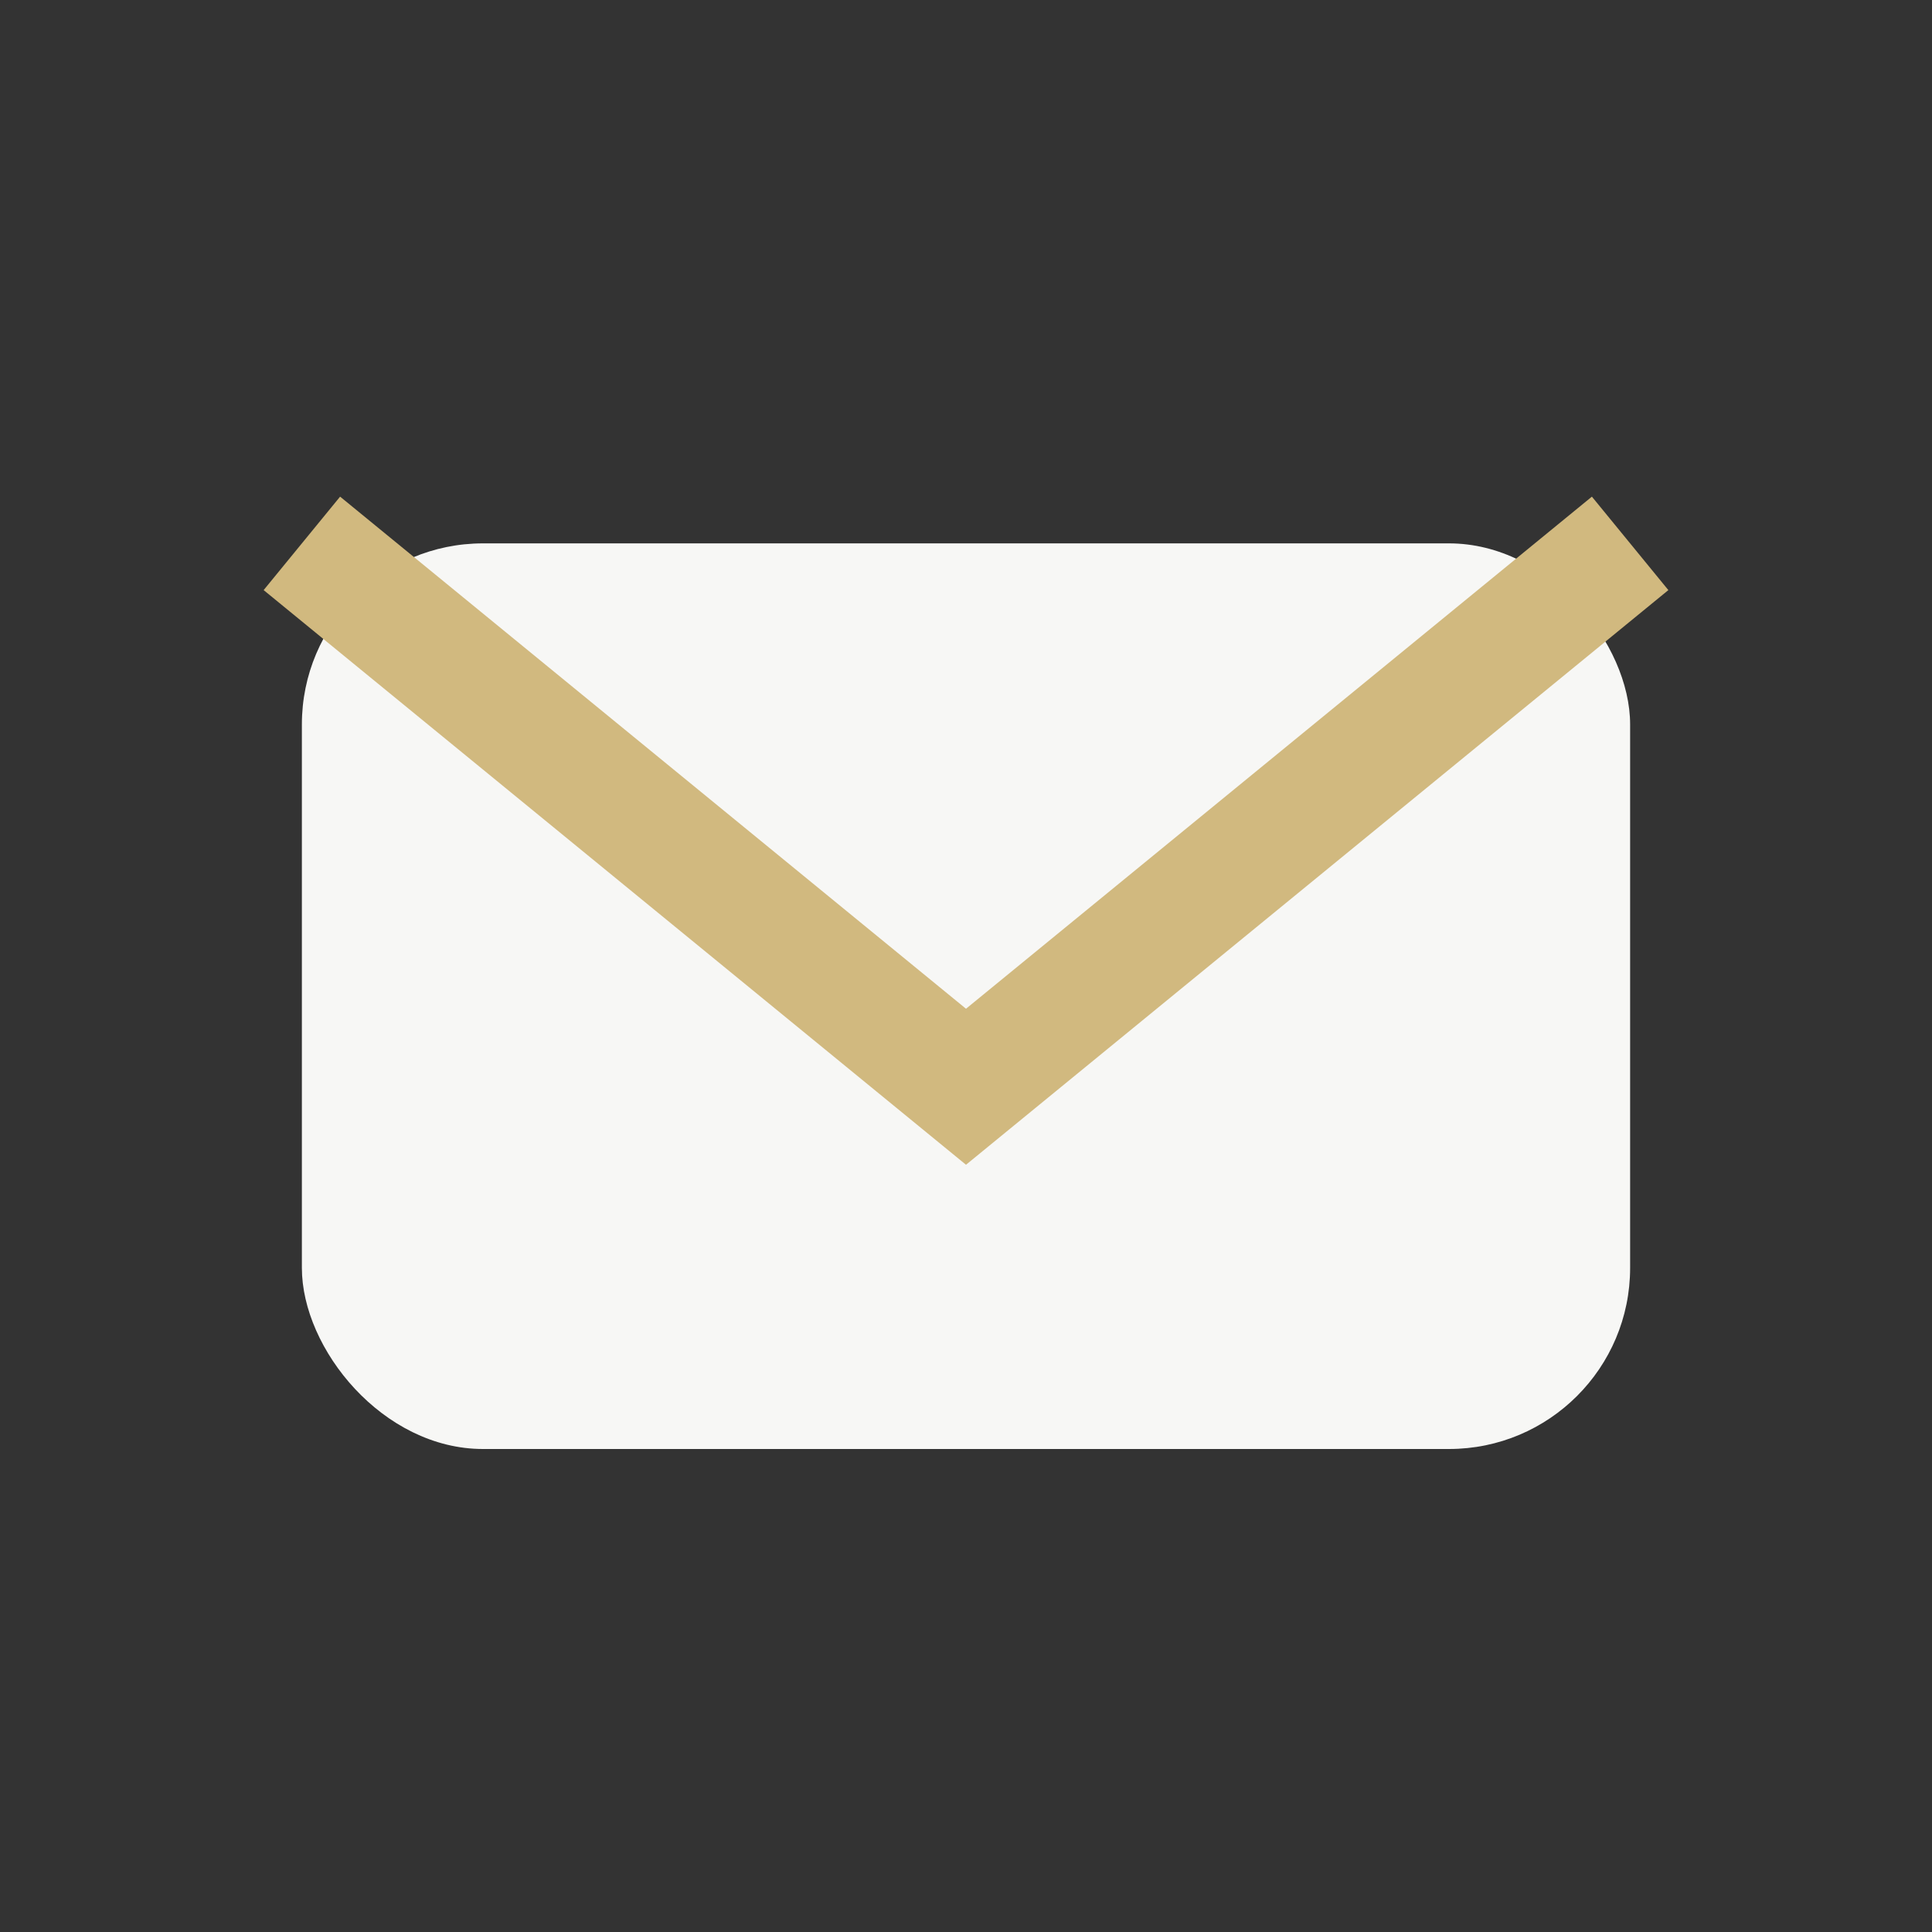
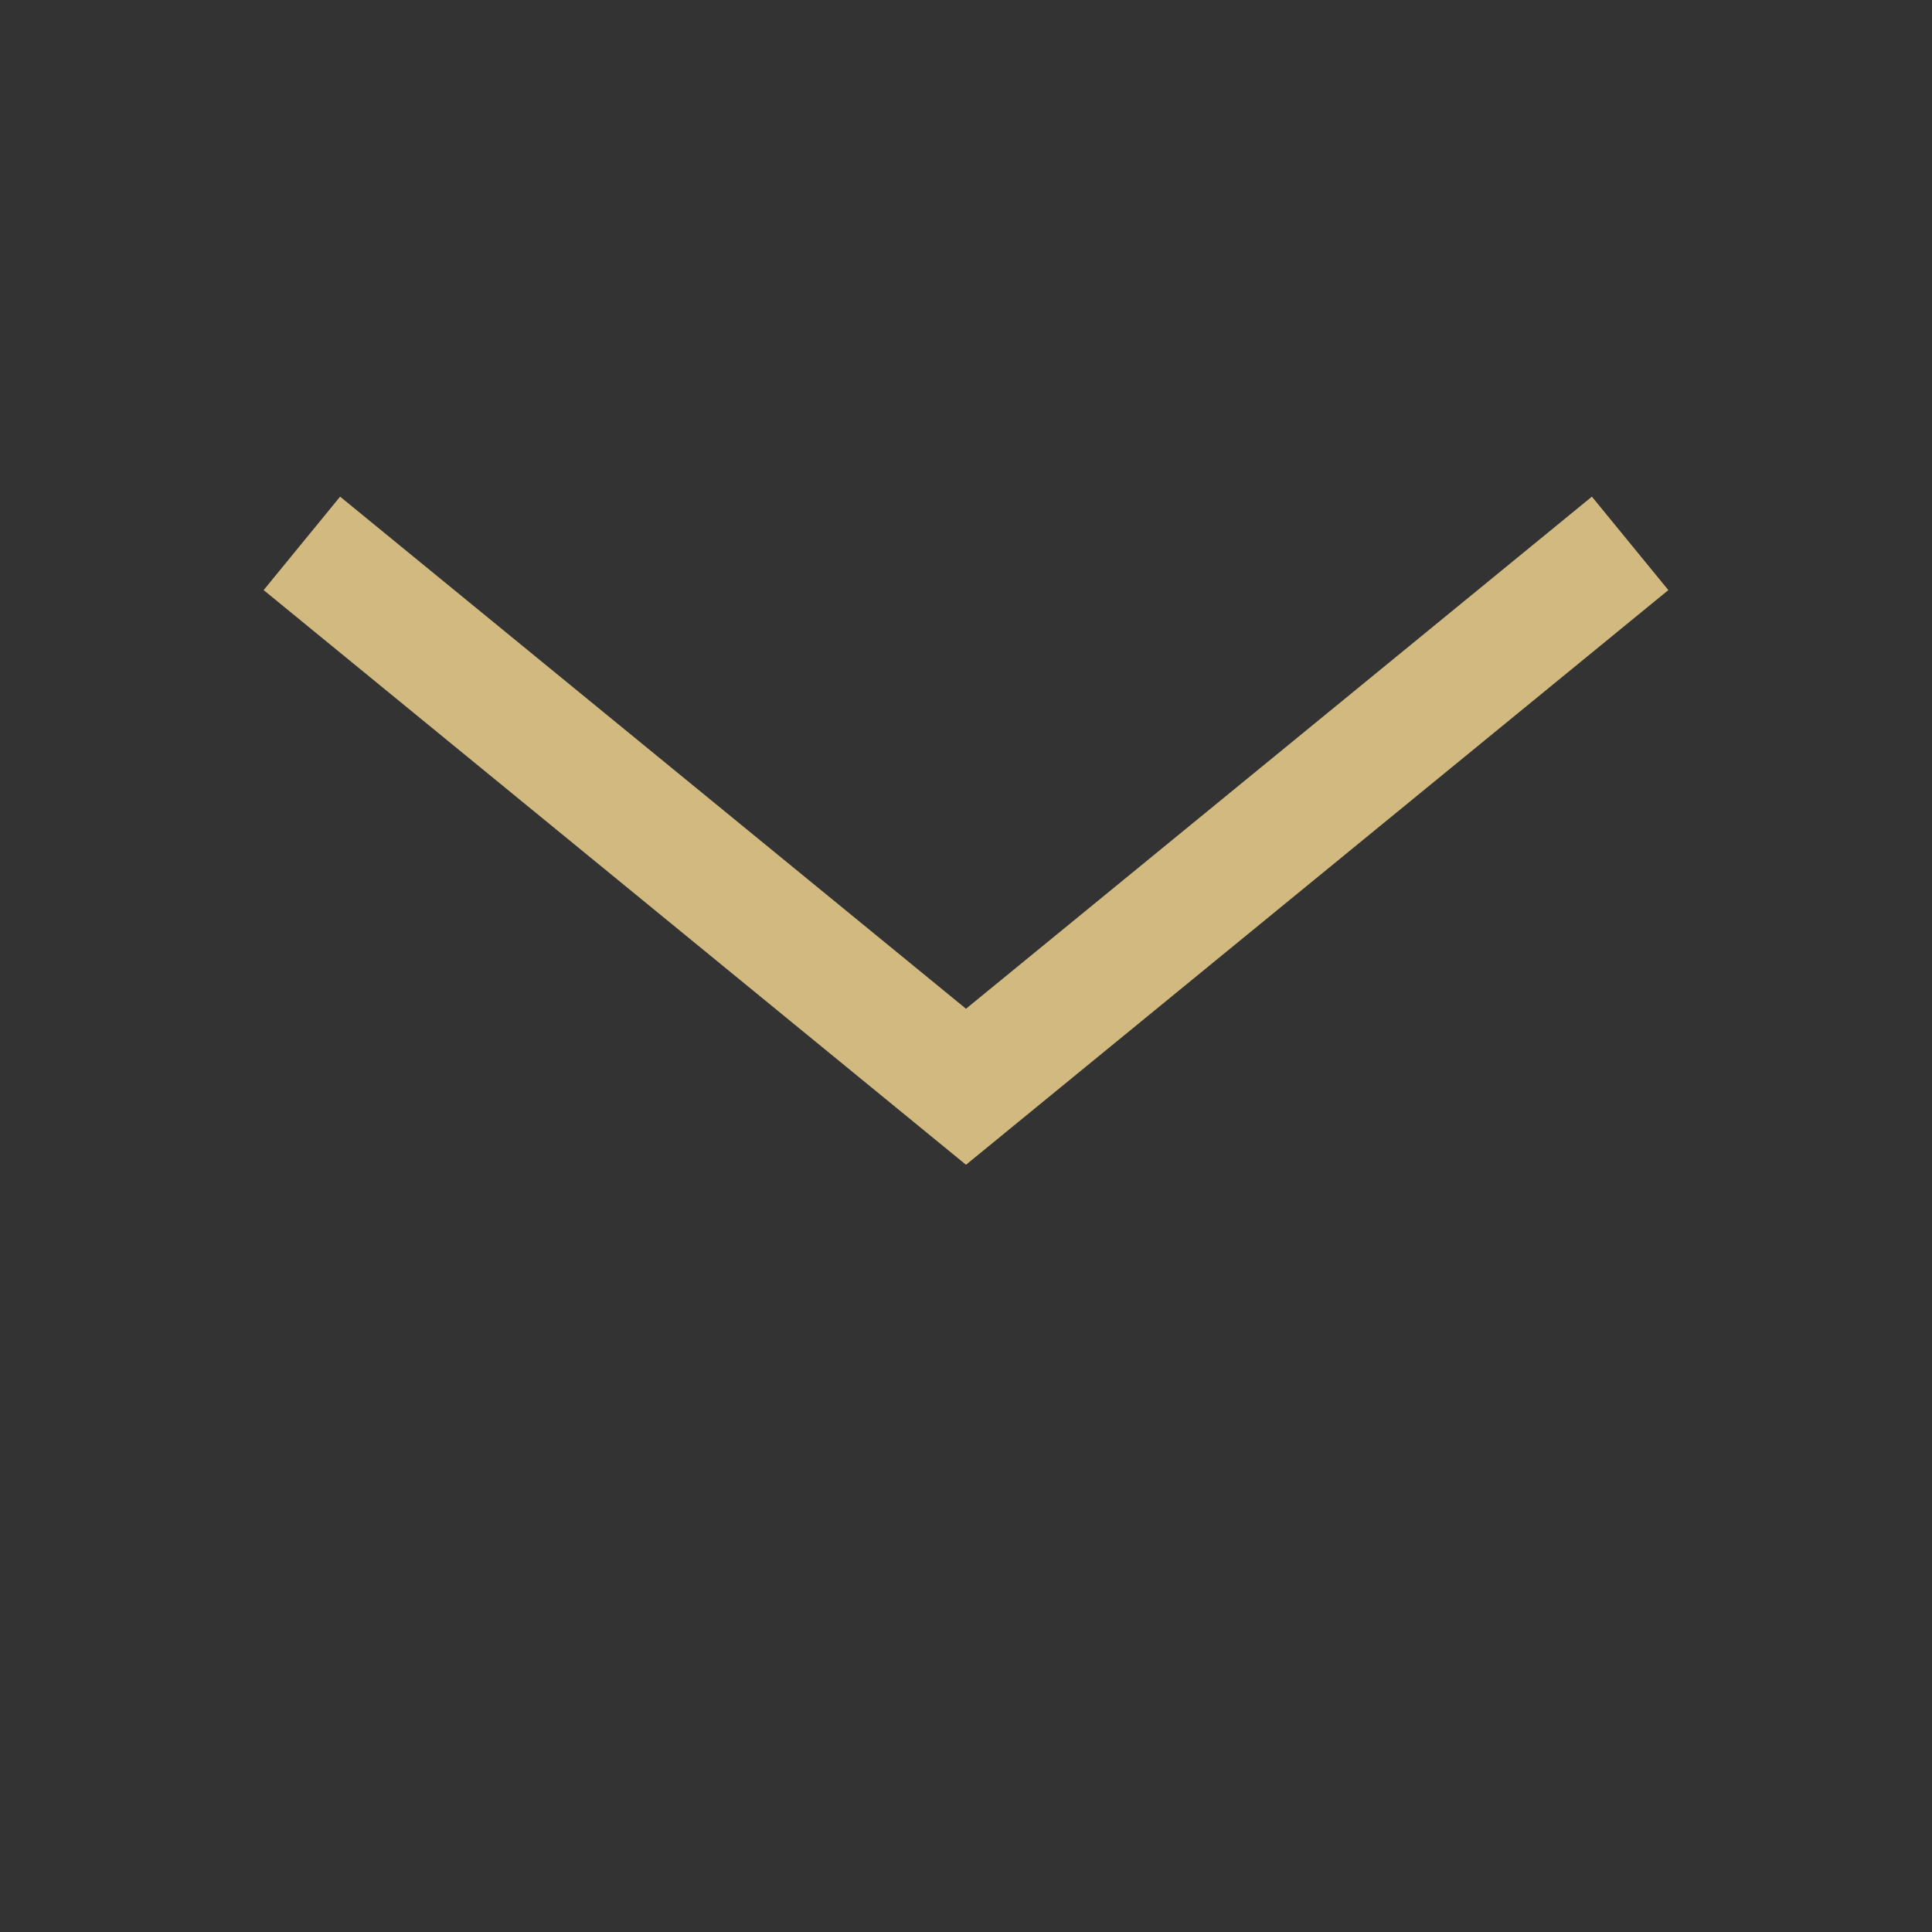
<svg xmlns="http://www.w3.org/2000/svg" width="32" height="32" viewBox="0 0 32 32">
  <rect x="0" y="0" width="32" height="32" fill="#333333" stroke="none" />
-   <rect x="5" y="9" width="22" height="15" rx="3" fill="#F7F7F5" />
  <path d="M5 9l11 9 11-9" stroke="#D1B97F" stroke-width="2" fill="none" />
</svg>